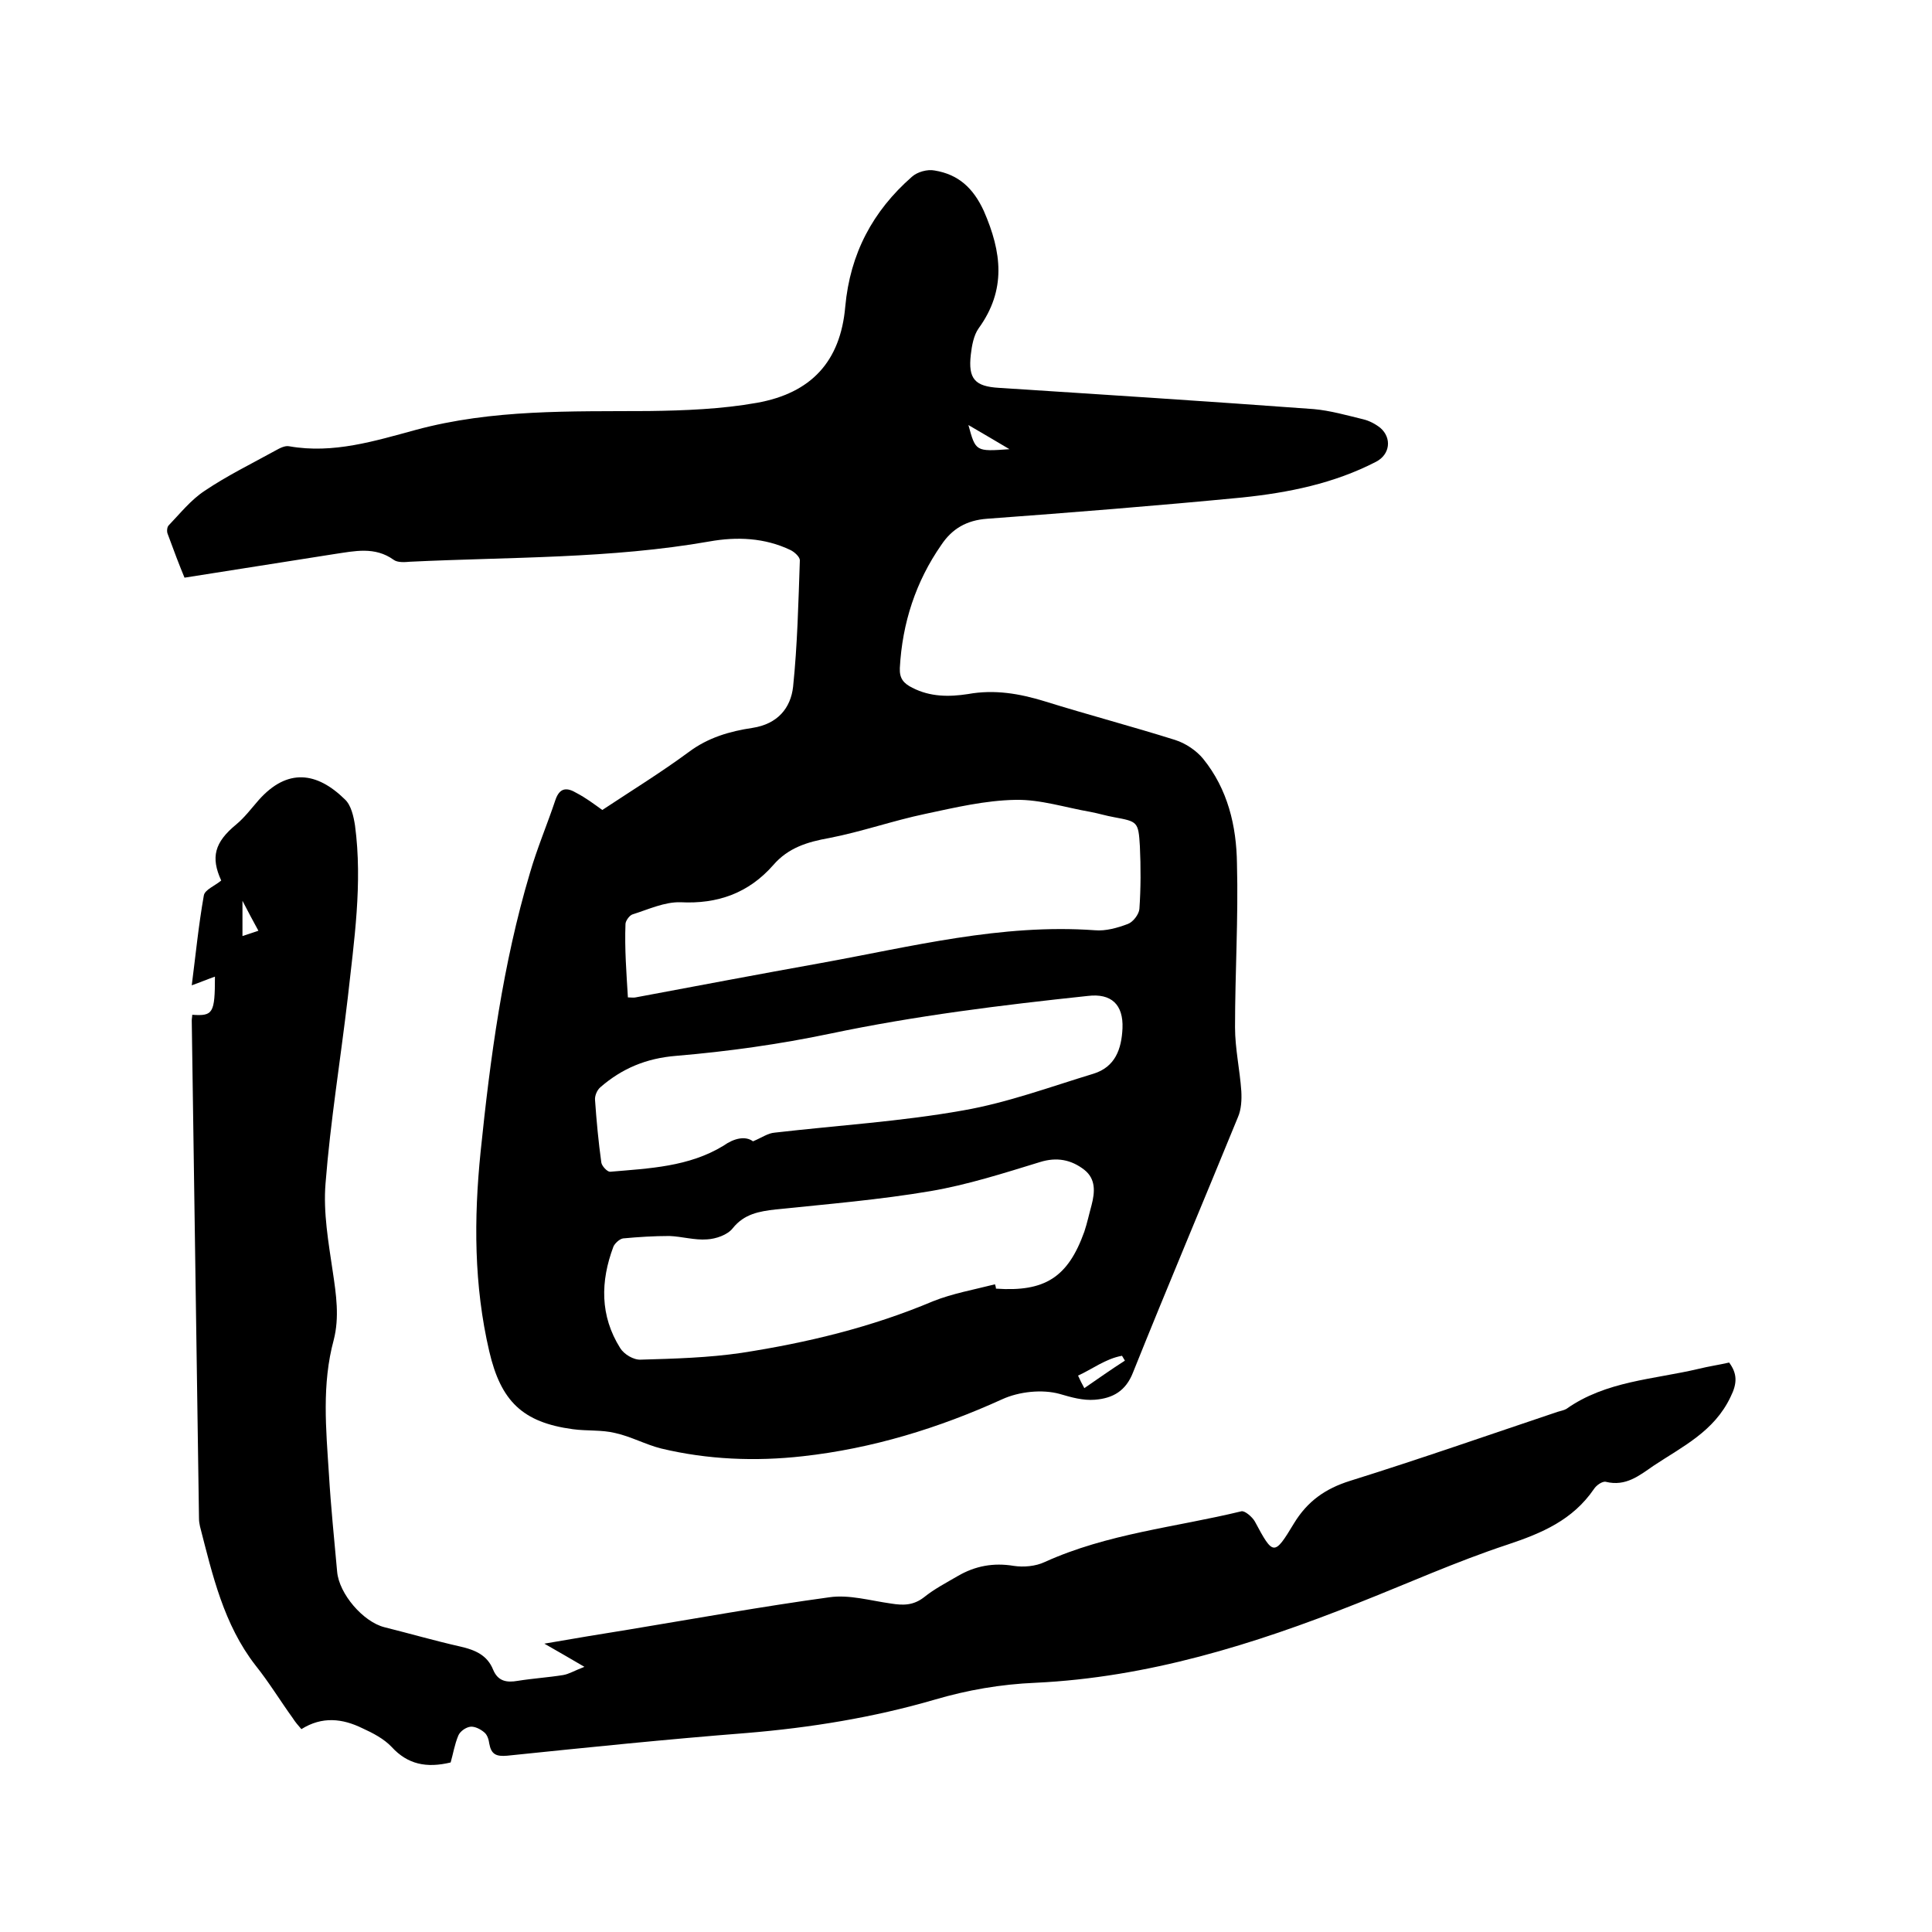
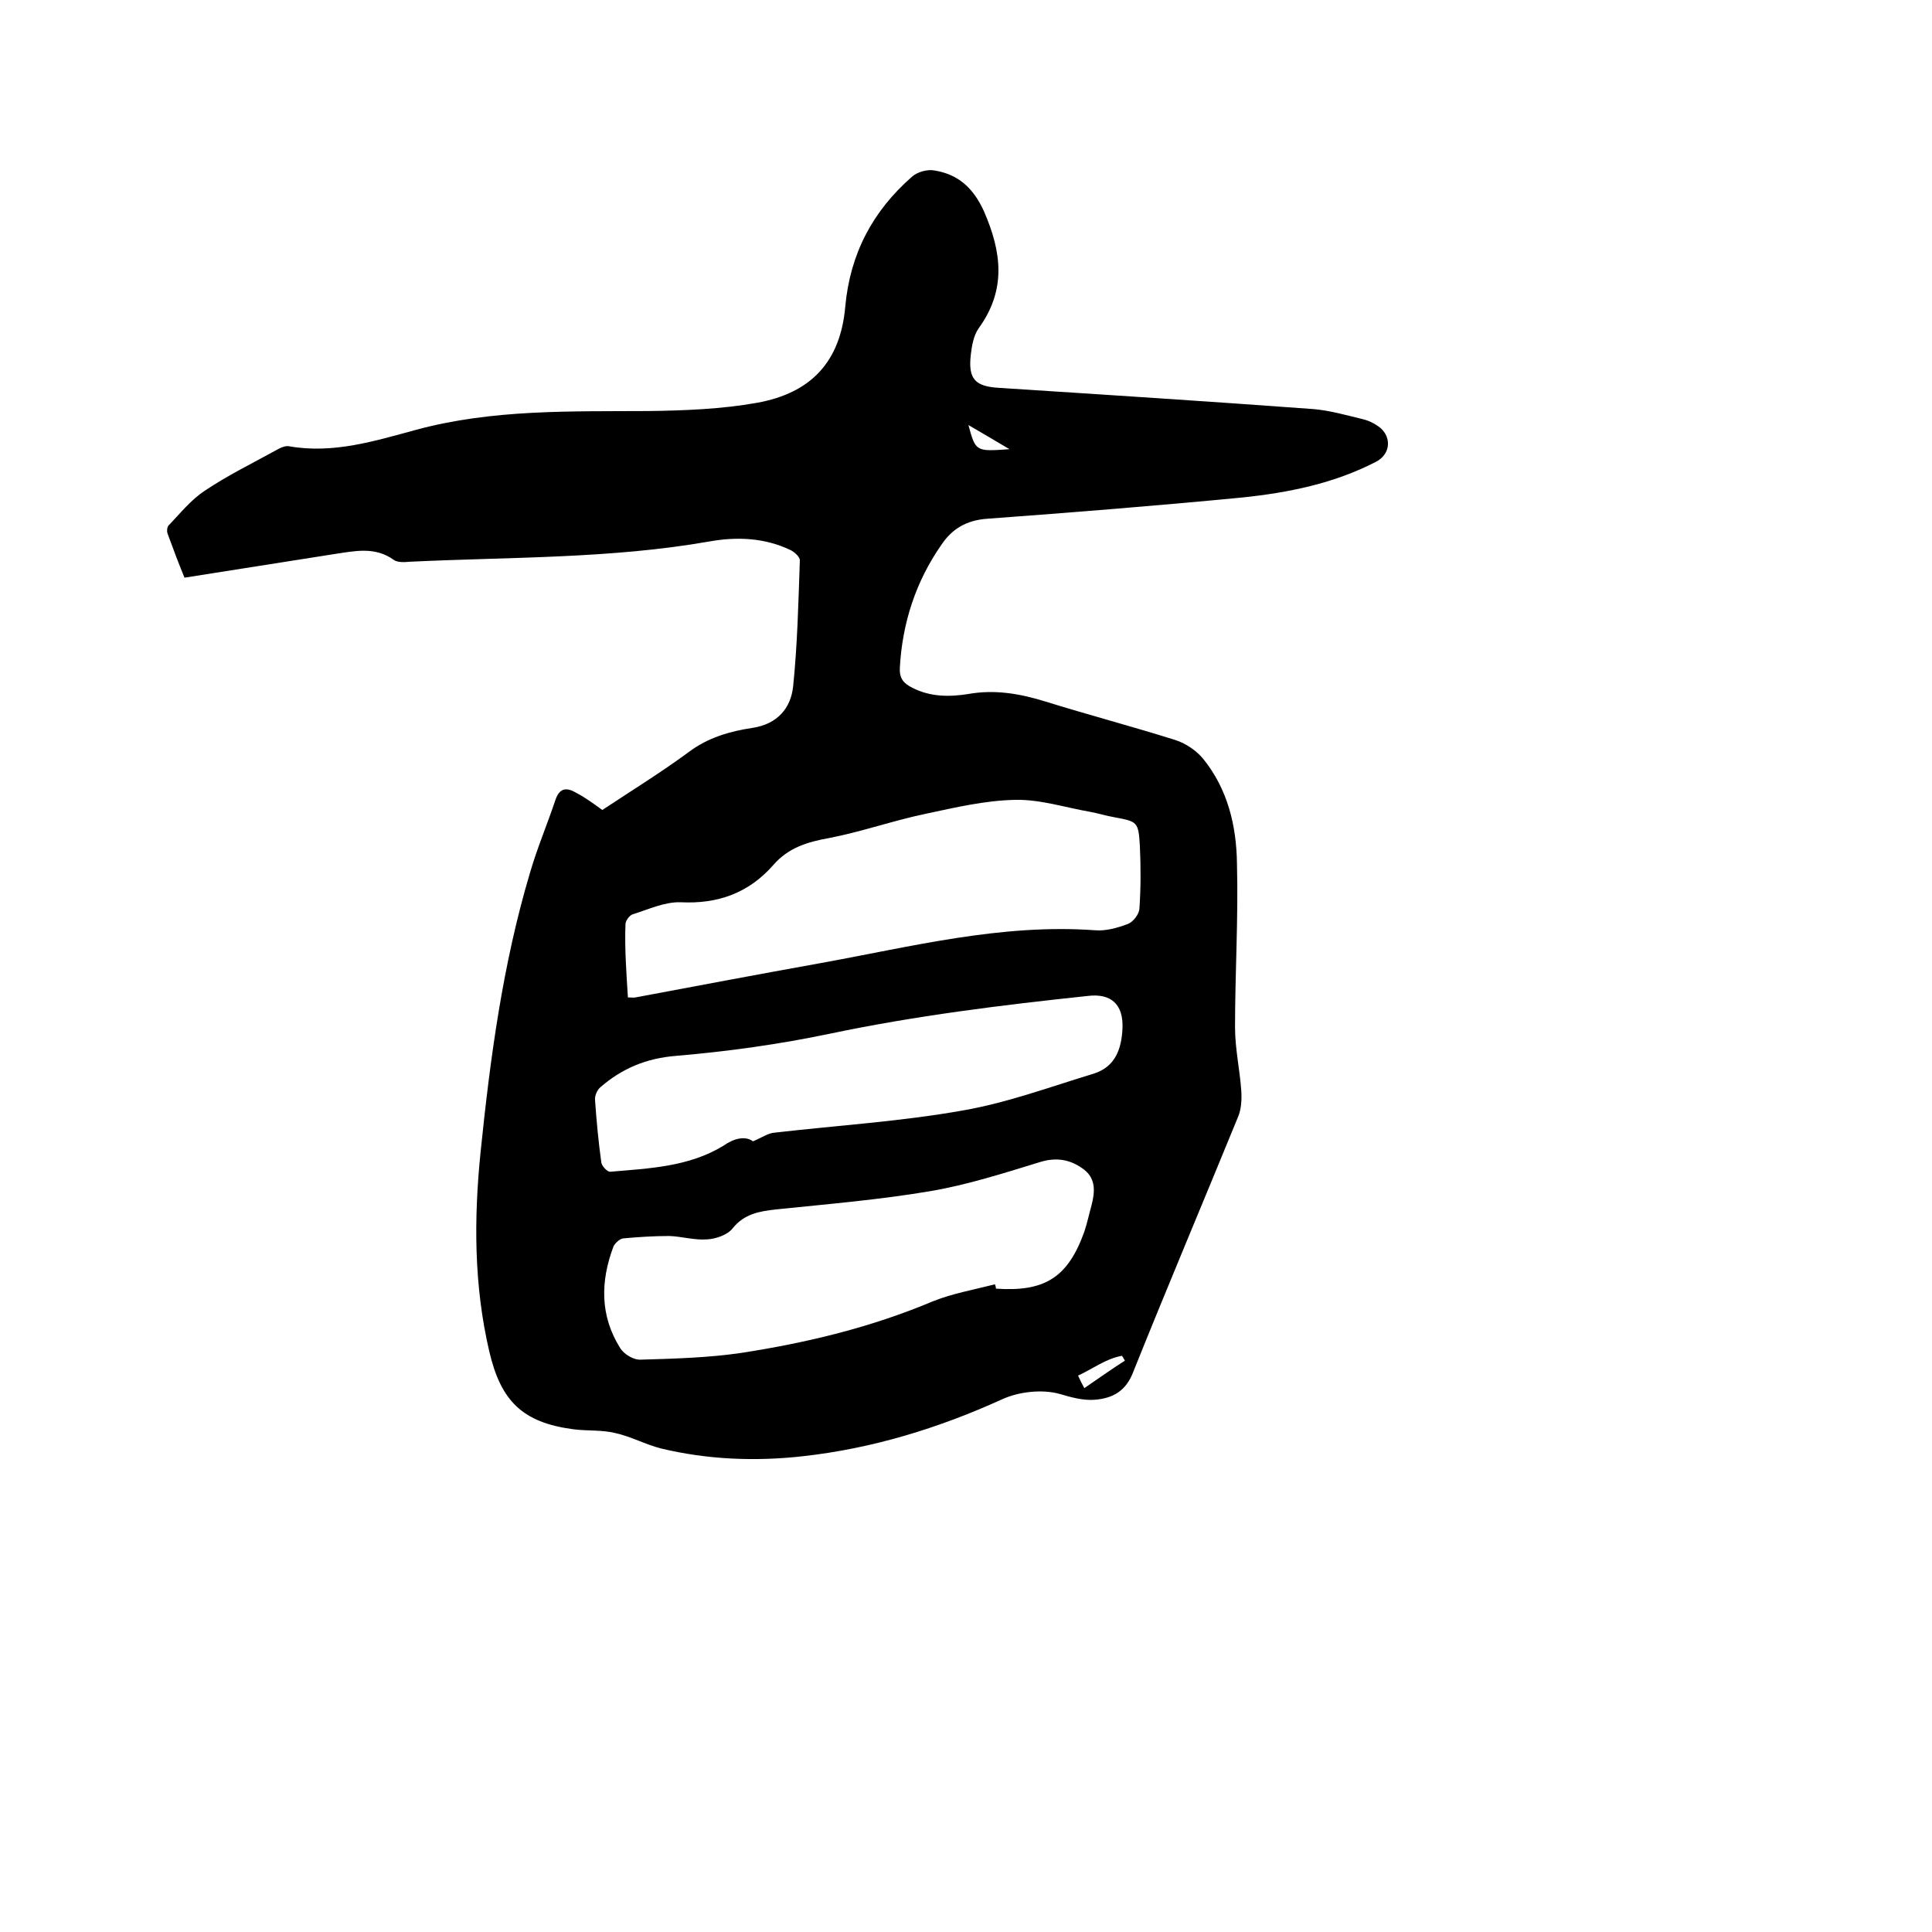
<svg xmlns="http://www.w3.org/2000/svg" enable-background="new 0 0 400 400" viewBox="0 0 400 400">
  <path d="m124.7 167.7c6.2-4.1 12.2-7.8 17.9-12 4-3 8.5-4.3 13.2-5 5.2-.8 7.9-4.1 8.4-8.5.9-8.7 1.1-17.5 1.4-26.2 0-.7-1.1-1.7-1.9-2.1-5.4-2.6-11.2-2.8-16.8-1.8-20.5 3.6-41.3 3.2-62 4.2-1.1.1-2.6.2-3.4-.4-3.9-2.8-8.1-1.8-12.2-1.2-10.2 1.6-20.4 3.2-31.1 4.9-1-2.4-2.3-5.8-3.5-9.1-.2-.5-.1-1.4.2-1.7 2.4-2.5 4.6-5.3 7.5-7.2 4.6-3.1 9.7-5.6 14.6-8.3.9-.5 2-1.1 2.9-.9 9.1 1.6 17.7-1.1 26.2-3.4 15.9-4.3 32-3.8 48.2-3.9 7.5-.1 15.1-.4 22.4-1.7 11.2-2 17.3-8.5 18.3-19.9 1-11 5.7-19.8 13.8-26.9 1.1-1 3.2-1.6 4.7-1.3 4.9.8 8 3.6 10.2 8.4 3.7 8.5 4.7 16.3-1.1 24.3-1 1.4-1.4 3.6-1.6 5.4-.6 5.1.9 6.6 5.8 6.9 21.7 1.4 43.5 2.8 65.2 4.4 3.4.3 6.9 1.3 10.2 2.1 1.3.3 2.6 1 3.6 1.8 2.4 2.1 2 5.5-.9 7-8.7 4.5-18.1 6.4-27.7 7.4-17.6 1.7-35.2 3.1-52.8 4.4-4.3.3-7.3 2.1-9.5 5.4-5.3 7.6-8.1 16.2-8.6 25.5-.1 2.2.8 3.2 2.6 4.1 3.7 1.9 7.6 1.9 11.5 1.3 5.5-1 10.7-.1 15.9 1.5 9 2.8 18.1 5.2 27 8 2.2.7 4.4 2.2 5.8 3.9 5.1 6.3 6.9 13.9 7 21.7.3 11.3-.4 22.6-.4 33.9 0 4.4 1 8.8 1.3 13.2.1 1.8 0 3.8-.7 5.4-7.2 17.6-14.6 35.1-21.7 52.8-1.5 3.9-4.2 5.4-7.9 5.7-2.5.2-4.9-.5-7.3-1.2-3.6-1-8.4-.5-11.9 1.1-13.2 6-26.9 10.2-41.3 11.8-9.8 1.1-19.7.7-29.3-1.6-3.2-.8-6.3-2.5-9.5-3.2-2.8-.7-5.9-.4-8.8-.8-10.4-1.4-14.9-5.8-17.3-16.1-3.2-13.7-3.2-27.5-1.8-41.3 2-19.5 4.6-38.9 10.2-57.7 1.5-5.2 3.6-10.1 5.3-15.2.9-2.6 2.4-2.6 4.4-1.4 1.9 1 3.5 2.2 5.3 3.5zm5.3 38.8c.7 0 1.2.1 1.6 0 12.8-2.4 25.5-4.8 38.3-7.1 18.8-3.4 37.4-8.2 56.8-6.8 2.2.2 4.7-.5 6.8-1.3 1.1-.4 2.3-2 2.4-3.1.3-4.3.3-8.7.1-13-.3-5.1-.5-5.1-5.3-6-1.7-.3-3.3-.8-4.9-1.1-5.2-.9-10.4-2.6-15.5-2.5-6.3.1-12.6 1.6-18.7 2.9-6.7 1.4-13.2 3.7-19.9 5-4.5.8-8.5 2-11.6 5.6-5.1 5.8-11.5 8.1-19.2 7.7-3.3-.1-6.7 1.5-9.9 2.5-.7.2-1.5 1.4-1.5 2-.2 5.1.2 10.2.5 15.2zm76 59.4c.1.3.2.6.2.9 10.1.7 14.9-2.3 18.3-11.8.6-1.8 1-3.7 1.5-5.5.7-2.7.9-5.4-1.5-7.3-2.7-2.1-5.7-2.7-9.2-1.6-7.5 2.3-15 4.7-22.6 6-10.6 1.8-21.4 2.7-32.1 3.8-3.4.4-6.5.9-8.9 3.9-1.1 1.4-3.5 2.2-5.3 2.3-2.6.2-5.2-.6-7.8-.7-3.2 0-6.4.2-9.6.5-.7.1-1.7 1-2 1.7-2.7 7.2-2.8 14.3 1.4 21 .8 1.3 2.8 2.5 4.3 2.4 7-.2 14-.4 20.8-1.4 13.6-2.1 26.9-5.3 39.7-10.7 4-1.6 8.5-2.4 12.8-3.5zm-50.1-29.6c1.9-.8 3.1-1.7 4.5-1.8 13-1.5 26.1-2.3 39-4.6 9.2-1.6 18.1-4.9 27-7.6 4.5-1.4 5.8-5.1 6-9.4.2-4.9-2.3-7.3-7.2-6.7-17.9 1.9-35.7 4.1-53.3 7.8-10.5 2.2-21.2 3.7-31.9 4.6-6.2.5-11.2 2.6-15.7 6.5-.7.6-1.2 1.8-1.1 2.7.3 4.3.7 8.6 1.3 12.9.1.7 1.2 1.9 1.8 1.9 8.1-.7 16.3-1 23.5-5.4 2.1-1.5 4.5-2.1 6.1-.9zm68.6 51.1c2.9-2 5.6-3.9 8.4-5.7-.2-.3-.4-.7-.6-1-3.4.6-6.2 2.8-9.1 4.1.4.9.8 1.7 1.3 2.6zm-15.5-194.4c-2.7-1.6-5.4-3.2-8.5-5 1.5 5.5 1.5 5.5 8.5 5z" />
-   <path d="m93.3 364.9c-5 1.2-8.9.4-12.2-3.2-1.6-1.7-3.9-2.9-6.1-3.9-4.1-2-8.3-2.5-12.6.2-.7-.8-1.3-1.5-1.8-2.3-2.6-3.6-4.9-7.4-7.7-10.9-6.6-8.5-8.9-18.7-11.5-28.8-.1-.5-.2-1-.2-1.6-.5-34.4-1-68.7-1.5-103.1 0-.4.1-.8.1-1.2 4.3.3 4.7-.3 4.7-7.9-1.7.6-3.1 1.2-4.8 1.8.8-6.2 1.4-12.4 2.5-18.6.2-1.2 2.3-2 3.6-3.1-2.2-4.8-1.4-7.9 3.1-11.6 1.8-1.5 3.2-3.4 4.7-5.1 5.9-6.6 12-5.8 17.8-.1 1.3 1.2 1.8 3.5 2.1 5.4 1.6 12-.2 23.9-1.5 35.7-1.5 12.8-3.6 25.6-4.6 38.4-.5 6 .6 12.2 1.5 18.3.7 4.7 1.4 9.4.2 14.1-2.5 9.2-1.6 18.5-1 27.8.4 6.8 1.1 13.5 1.7 20.2.4 4.6 5.4 10.4 9.8 11.5 5.2 1.3 10.4 2.8 15.7 4 3.1.7 5.6 1.8 6.8 4.8 1 2.4 2.8 2.7 5.1 2.3 3.1-.5 6.3-.7 9.4-1.2 1.2-.2 2.3-.9 4.4-1.7-3.1-1.8-5.3-3.1-8.3-4.8 6.3-1.1 11.8-2 17.4-2.9 13.9-2.3 27.7-4.8 41.6-6.7 4.1-.6 8.5.7 12.8 1.3 2.5.4 4.6.4 6.8-1.3 2.1-1.7 4.6-3 7-4.4 3.6-2.1 7.4-2.8 11.6-2.1 2 .3 4.5.1 6.4-.8 13-5.9 27.1-7.2 40.7-10.5.7-.2 2.3 1.2 2.8 2.1 3.8 7.1 4 7.2 8.1.4 2.8-4.6 6.5-7.2 11.6-8.8 14.4-4.5 28.7-9.5 43-14.3.6-.2 1.3-.3 1.8-.6 8.2-5.8 18.1-6.1 27.4-8.3 2-.5 4.1-.8 6.3-1.3 1.7 2.3 1.7 4.3.3 7.1-3.4 7.2-10 10.3-16 14.3-2.9 2-5.7 4.3-9.8 3.3-.7-.2-2 .7-2.5 1.5-4.4 6.4-10.7 9.1-17.9 11.5-10.6 3.5-20.8 8.1-31.2 12.2-21.4 8.5-43.3 15.3-66.5 16.4-7.2.3-14.1 1.5-20.9 3.5-12.7 3.7-25.7 5.8-38.9 6.9-16.6 1.3-33.1 3-49.6 4.7-2.3.2-3.3-.3-3.7-2.5-.1-.8-.4-1.8-1-2.3-.8-.7-2-1.3-2.9-1.2s-2.1.9-2.5 1.8c-.8 1.9-1.1 3.9-1.6 5.6zm-43.1-178.4v7.3l3.3-1.1c-1.1-2-2-3.7-3.3-6.2z" />
</svg>